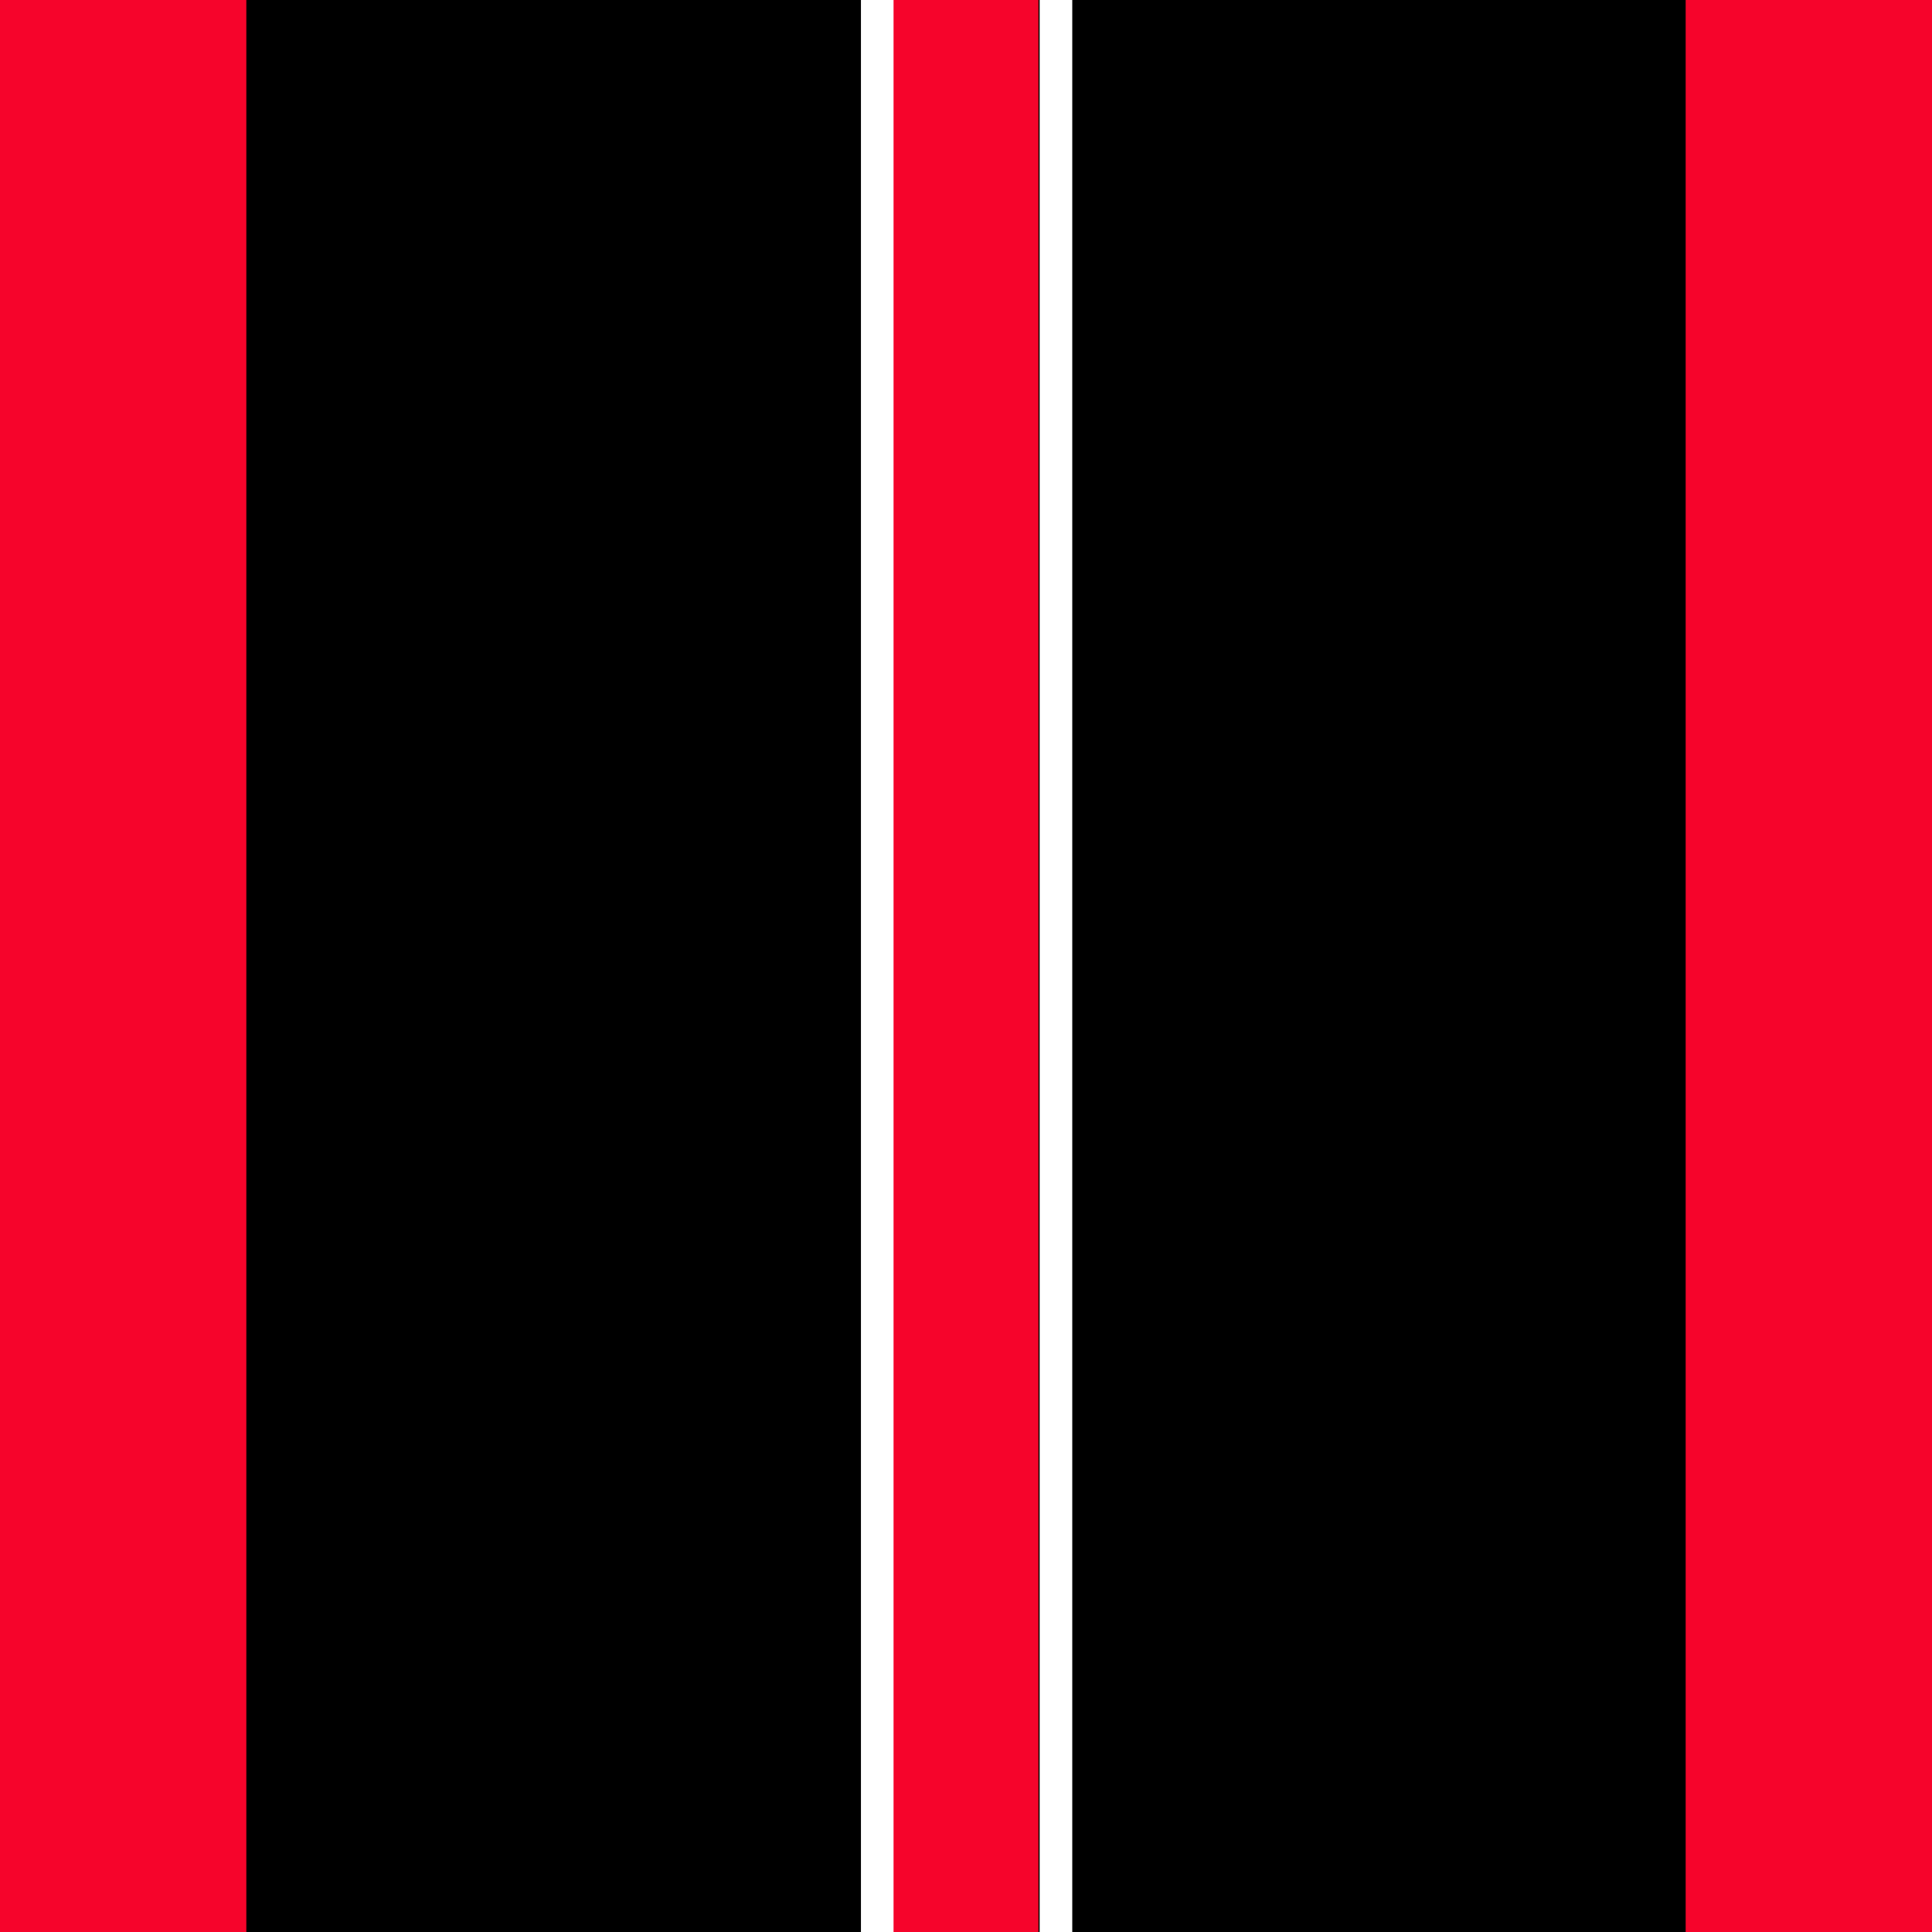
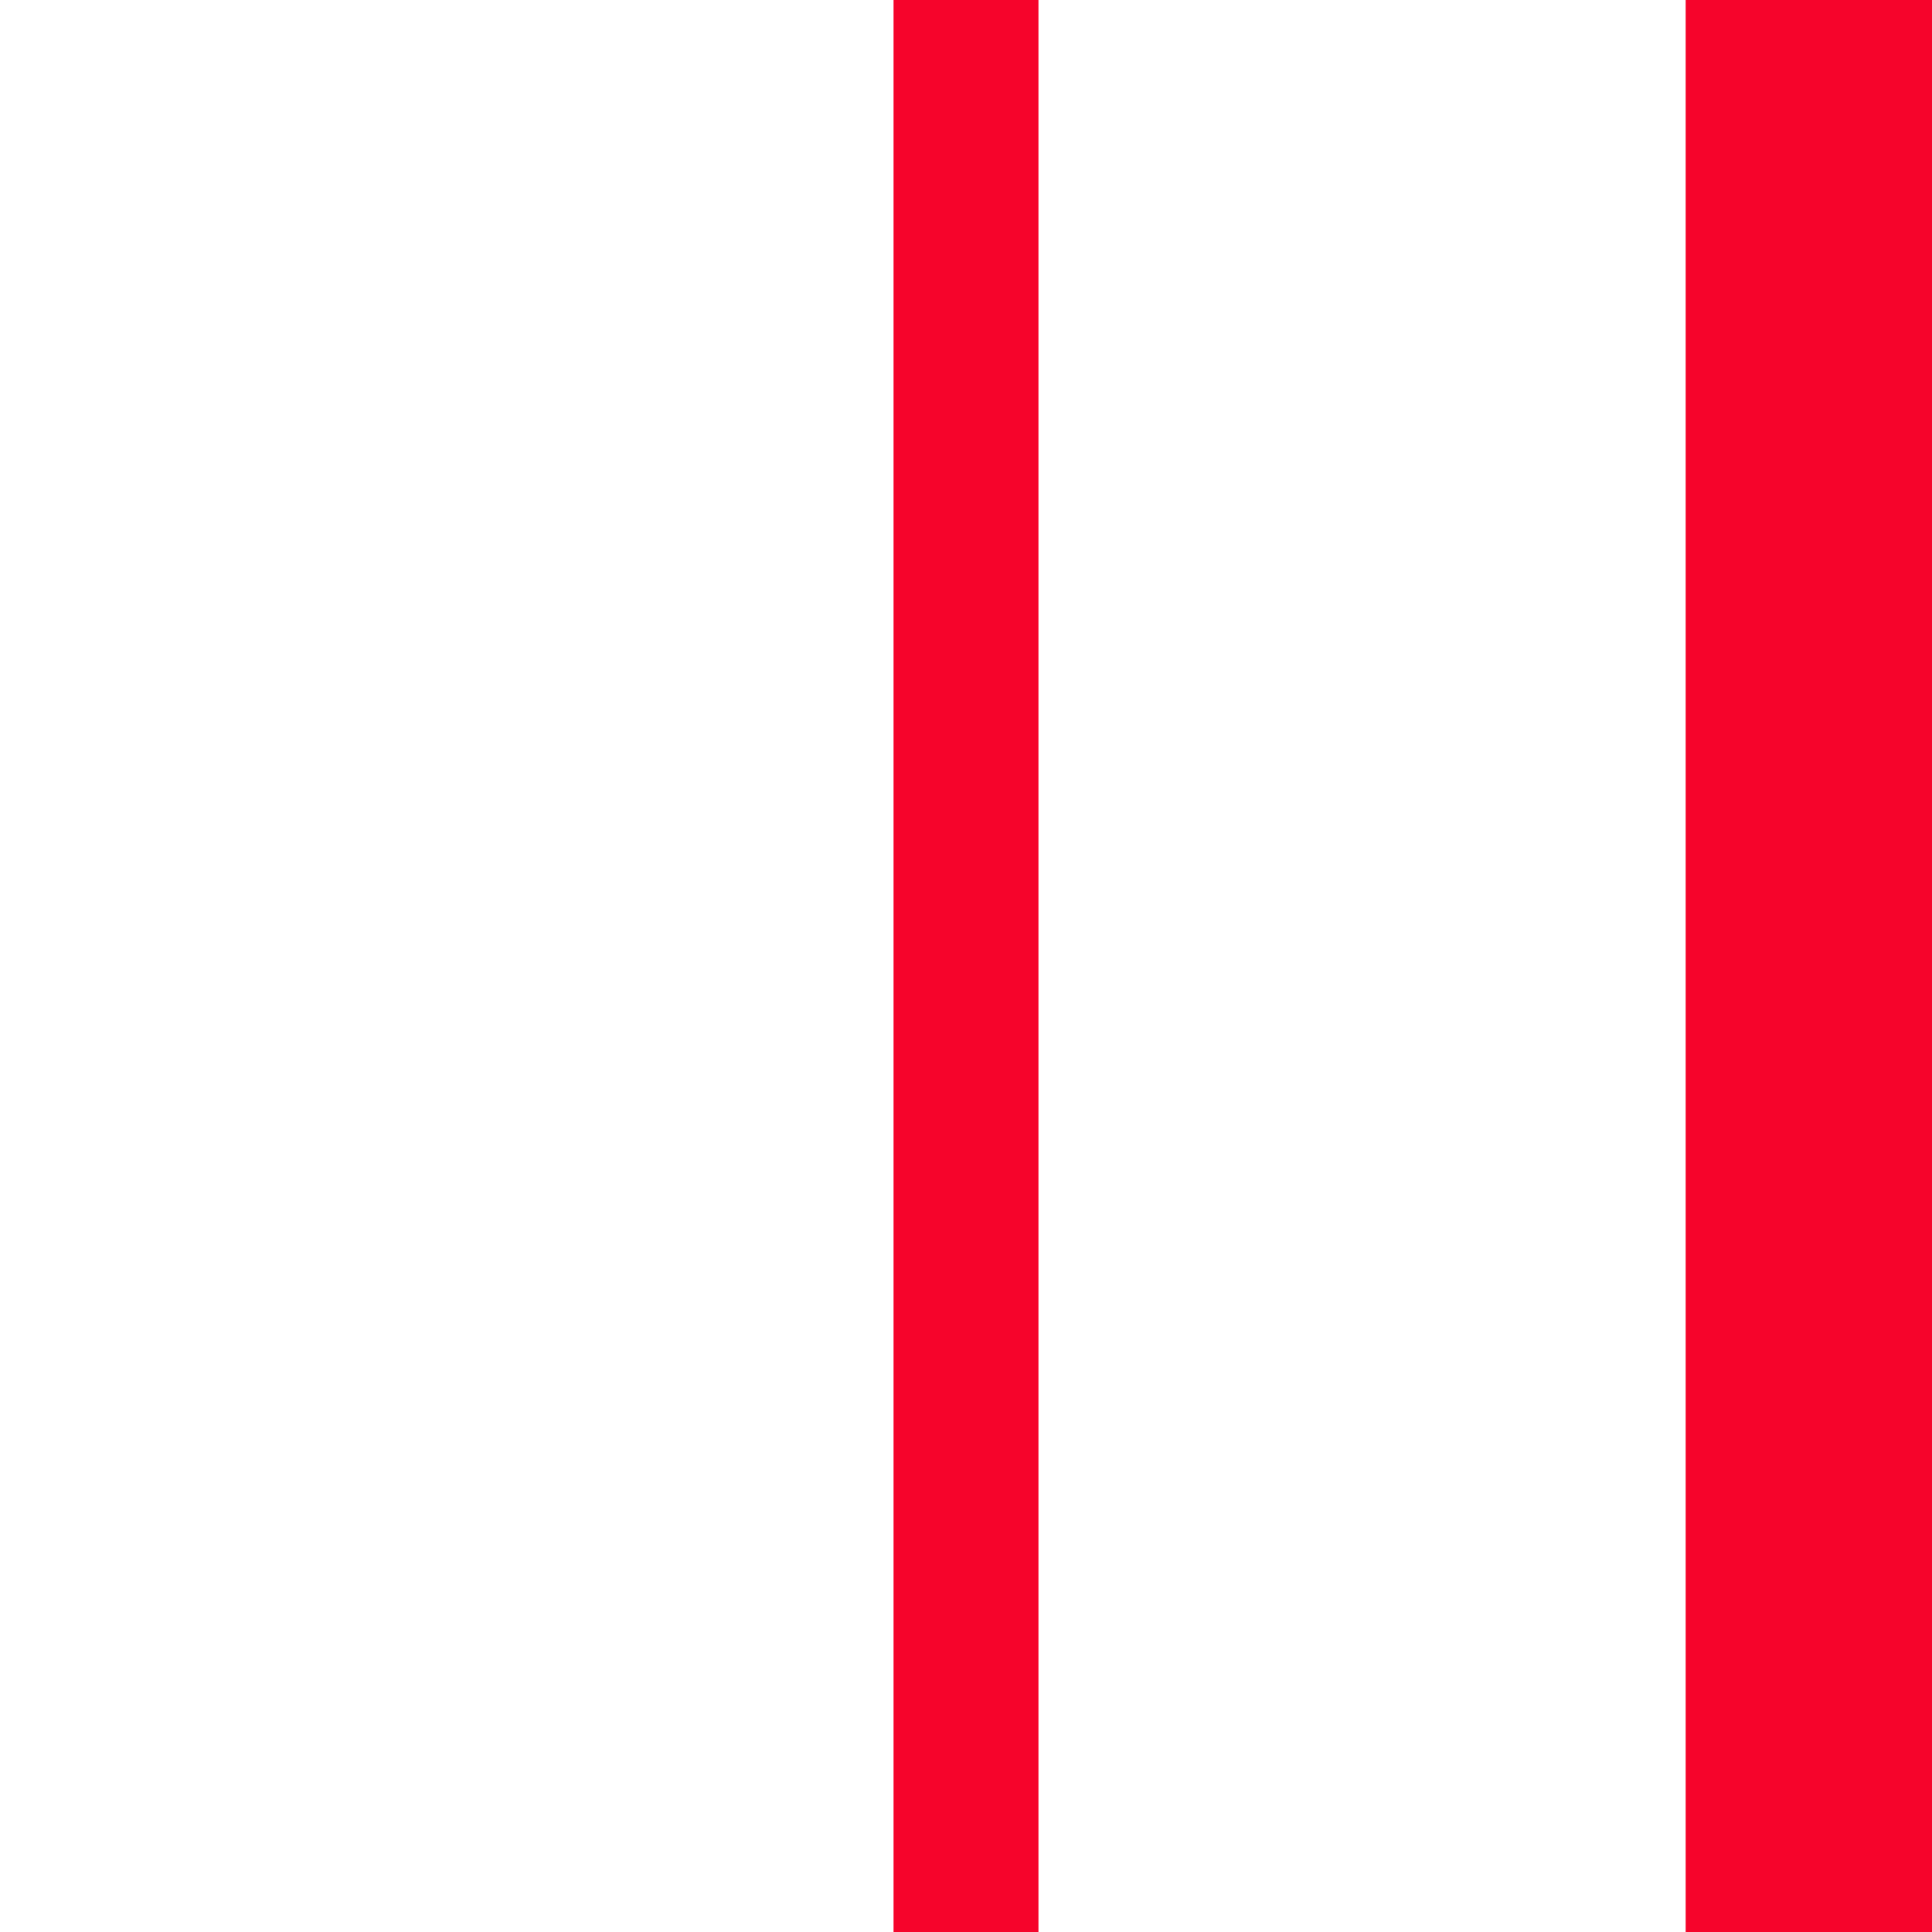
<svg xmlns="http://www.w3.org/2000/svg" version="1.1" id="Layer_1" x="0px" y="0px" viewBox="0 0 160 160" style="enable-background:new 0 0 160 160;" xml:space="preserve">
  <style type="text/css">
	.st0{fill:#F6042B;}
	.st1{fill:#FFFFFF;}
</style>
-   <rect width="160" height="160" />
-   <rect class="st0" width="20.4" height="160" />
  <rect x="73.9" class="st0" width="12.1" height="160" />
  <rect x="139.6" class="st0" width="20.4" height="160" />
  <rect x="71.3" class="st1" width="2.7" height="160" />
  <rect x="86.1" class="st1" width="2.7" height="160" />
</svg>